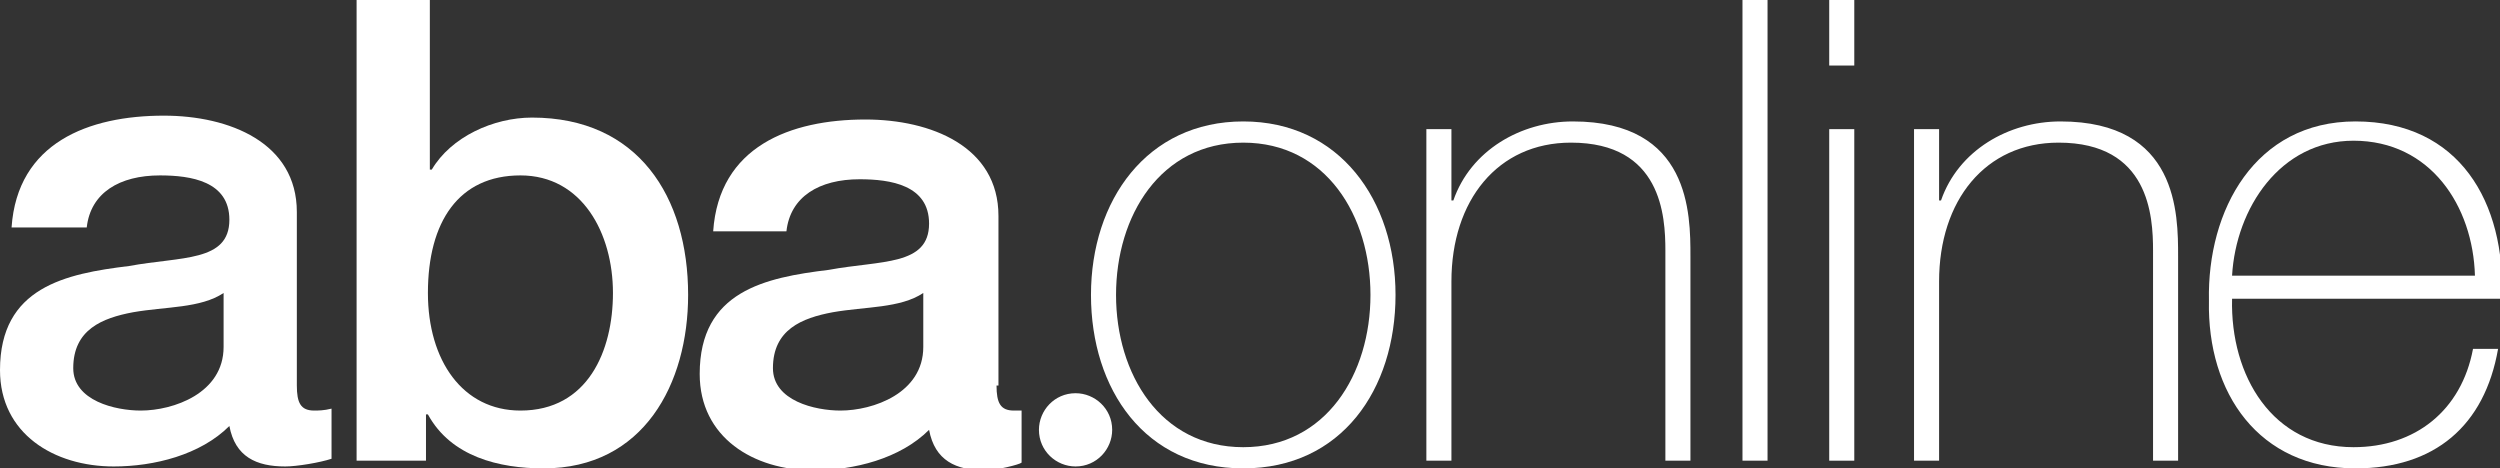
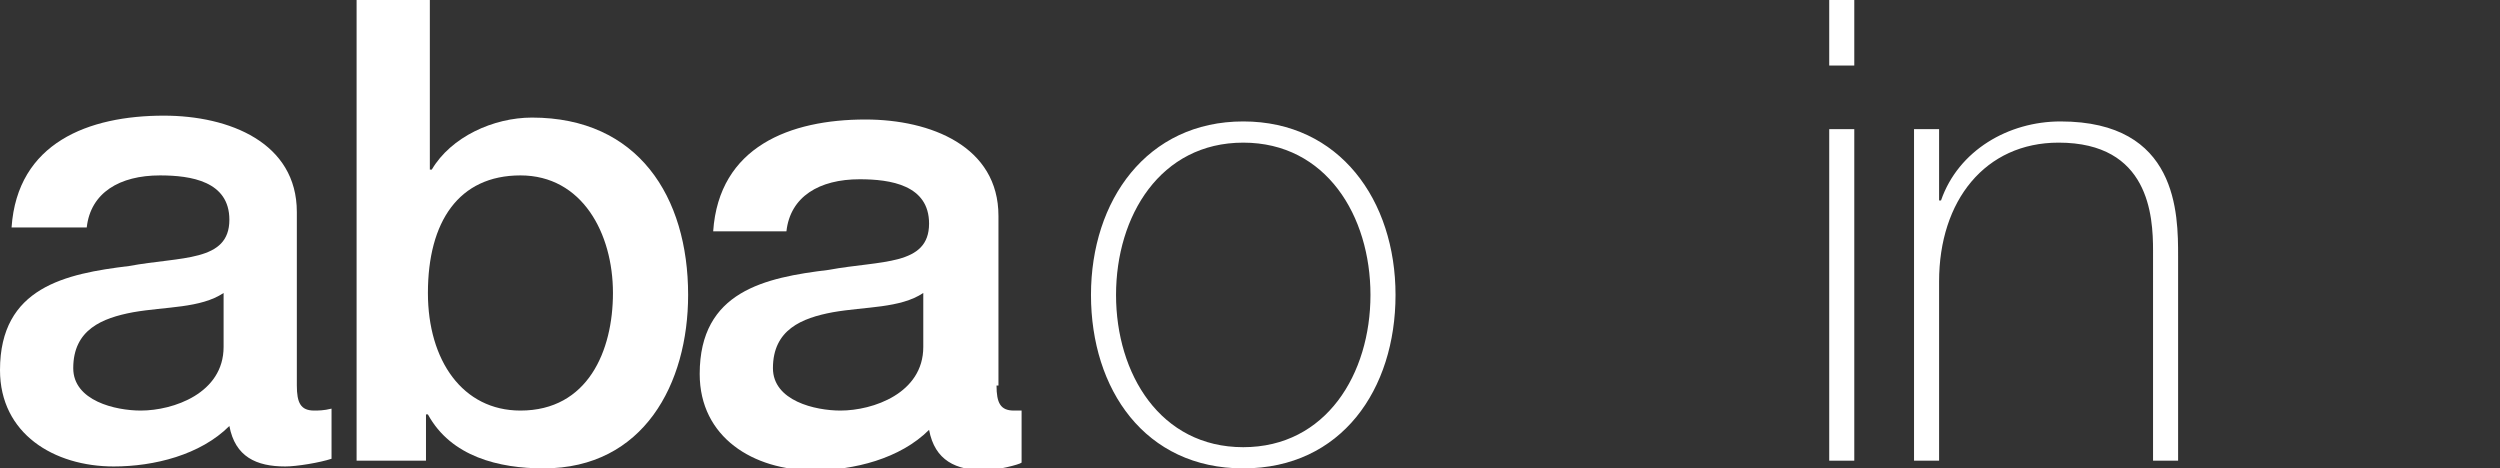
<svg xmlns="http://www.w3.org/2000/svg" version="1.1" id="Layer_1" x="0px" y="0px" viewBox="0 0 129.7 24.3" style="enable-background:new 0 0 129.7 24.3;" xml:space="preserve">
  <rect x="0" y="0" width="129.7" height="24.3" fill="#333333" stroke="none" />
  <style type="text/css">
	.st0{fill:#FFFFFF;}
</style>
  <g>
    <g>
      <path class="st0" d="M15.4,20c0,0.9,0.2,1.3,0.9,1.3c0.2,0,0.5,0,0.9-0.1v2.6c-0.6,0.2-1.8,0.4-2.4,0.4c-1.5,0-2.6-0.5-2.9-2.1    c-1.5,1.5-3.9,2.1-6,2.1c-3.1,0-5.9-1.7-5.9-5c0-4.3,3.4-5,6.7-5.4c2.7-0.5,5.2-0.2,5.2-2.4c0-2-2-2.3-3.6-2.3    c-2.1,0-3.6,0.9-3.8,2.7H0.6c0.3-4.4,4-5.8,7.9-5.8c3.4,0,6.9,1.4,6.9,5V20z M11.6,15.2c-1.2,0.8-3,0.7-4.7,1    c-1.6,0.3-3.1,0.9-3.1,2.9c0,1.7,2.2,2.2,3.5,2.2c1.7,0,4.3-0.9,4.3-3.3V15.2z" />
      <path class="st0" d="M18.5,0h3.8v8.8h0.1c1-1.7,3.2-2.7,5.2-2.7c5.5,0,8.1,4.1,8.1,9.2c0,4.6-2.3,9-7.5,9c-2.3,0-4.8-0.6-6-2.8    h-0.1v2.4h-3.6V0z M27,9.1c-3.2,0-4.8,2.4-4.8,6.1c0,3.5,1.8,6.1,4.8,6.1c3.5,0,4.8-3.1,4.8-6.1C31.8,12.1,30.2,9.1,27,9.1z" />
      <path class="st0" d="M51.7,20c0,0.9,0.2,1.3,0.9,1.3c0.2,0,0.5,0,0.4,0V24c-0.1,0.1-1.3,0.4-1.9,0.4c-1.5,0-2.6-0.5-2.9-2.1    c-1.5,1.5-3.9,2.1-6,2.1c-3.1,0-5.9-1.7-5.9-5c0-4.3,3.4-5,6.7-5.4c2.7-0.5,5.2-0.2,5.2-2.4c0-2-2-2.3-3.6-2.3    c-2.1,0-3.6,0.9-3.8,2.7H37c0.3-4.4,4-5.8,7.9-5.8c3.4,0,6.9,1.4,6.9,5V20z M47.9,15.2c-1.2,0.8-3,0.7-4.7,1    c-1.6,0.3-3.1,0.9-3.1,2.9c0,1.7,2.2,2.2,3.5,2.2c1.7,0,4.3-0.9,4.3-3.3V15.2z" />
      <path class="st0" d="M64.5,6.3c5,0,7.9,4.1,7.9,9s-2.8,9-7.9,9c-5.1,0-7.9-4.1-7.9-9S59.5,6.3,64.5,6.3z M64.5,23.2    c4.3,0,6.6-3.8,6.6-7.9s-2.3-7.9-6.6-7.9c-4.3,0-6.6,3.8-6.6,7.9S60.2,23.2,64.5,23.2z" />
-       <path class="st0" d="M74,6.7h1.3v3.7h0.1c0.9-2.6,3.5-4.1,6.2-4.1c6.1,0,6.1,4.8,6.1,7v10.6h-1.3V13c0-1.8-0.2-5.6-4.9-5.6    c-3.8,0-6.2,3-6.2,7.2v9.3H74V6.7z" />
-       <path class="st0" d="M91.7,0v23.9h-1.3V0H91.7z" />
      <path class="st0" d="M94.9,3.4V0h1.3v3.4H94.9z M94.9,23.9V6.7h1.3v17.2H94.9z" />
      <path class="st0" d="M99.3,6.7h1.3v3.7h0.1c0.9-2.6,3.5-4.1,6.2-4.1c6.1,0,6.1,4.8,6.1,7v10.6h-1.3V13c0-1.8-0.2-5.6-4.9-5.6    c-3.8,0-6.2,3-6.2,7.2v9.3h-1.3V6.7z" />
-       <path class="st0" d="M115.8,15.5c-0.1,4,2.1,7.7,6.3,7.7c3.2,0,5.6-1.9,6.2-5.1h1.3c-0.7,4-3.3,6.2-7.4,6.2c-5,0-7.7-3.9-7.6-8.7    c-0.1-4.7,2.4-9.3,7.6-9.3c5.4,0,7.8,4.2,7.6,9.2H115.8z M128.4,14.3c-0.1-3.6-2.3-7-6.3-7c-3.8,0-6.1,3.5-6.3,7H128.4z" />
    </g>
-     <path class="st0" d="M57.7,22.3c0,1-0.8,1.9-1.9,1.9c-1,0-1.9-0.8-1.9-1.9c0-1,0.8-1.9,1.9-1.9C56.8,20.4,57.7,21.2,57.7,22.3z" />
  </g>
</svg>